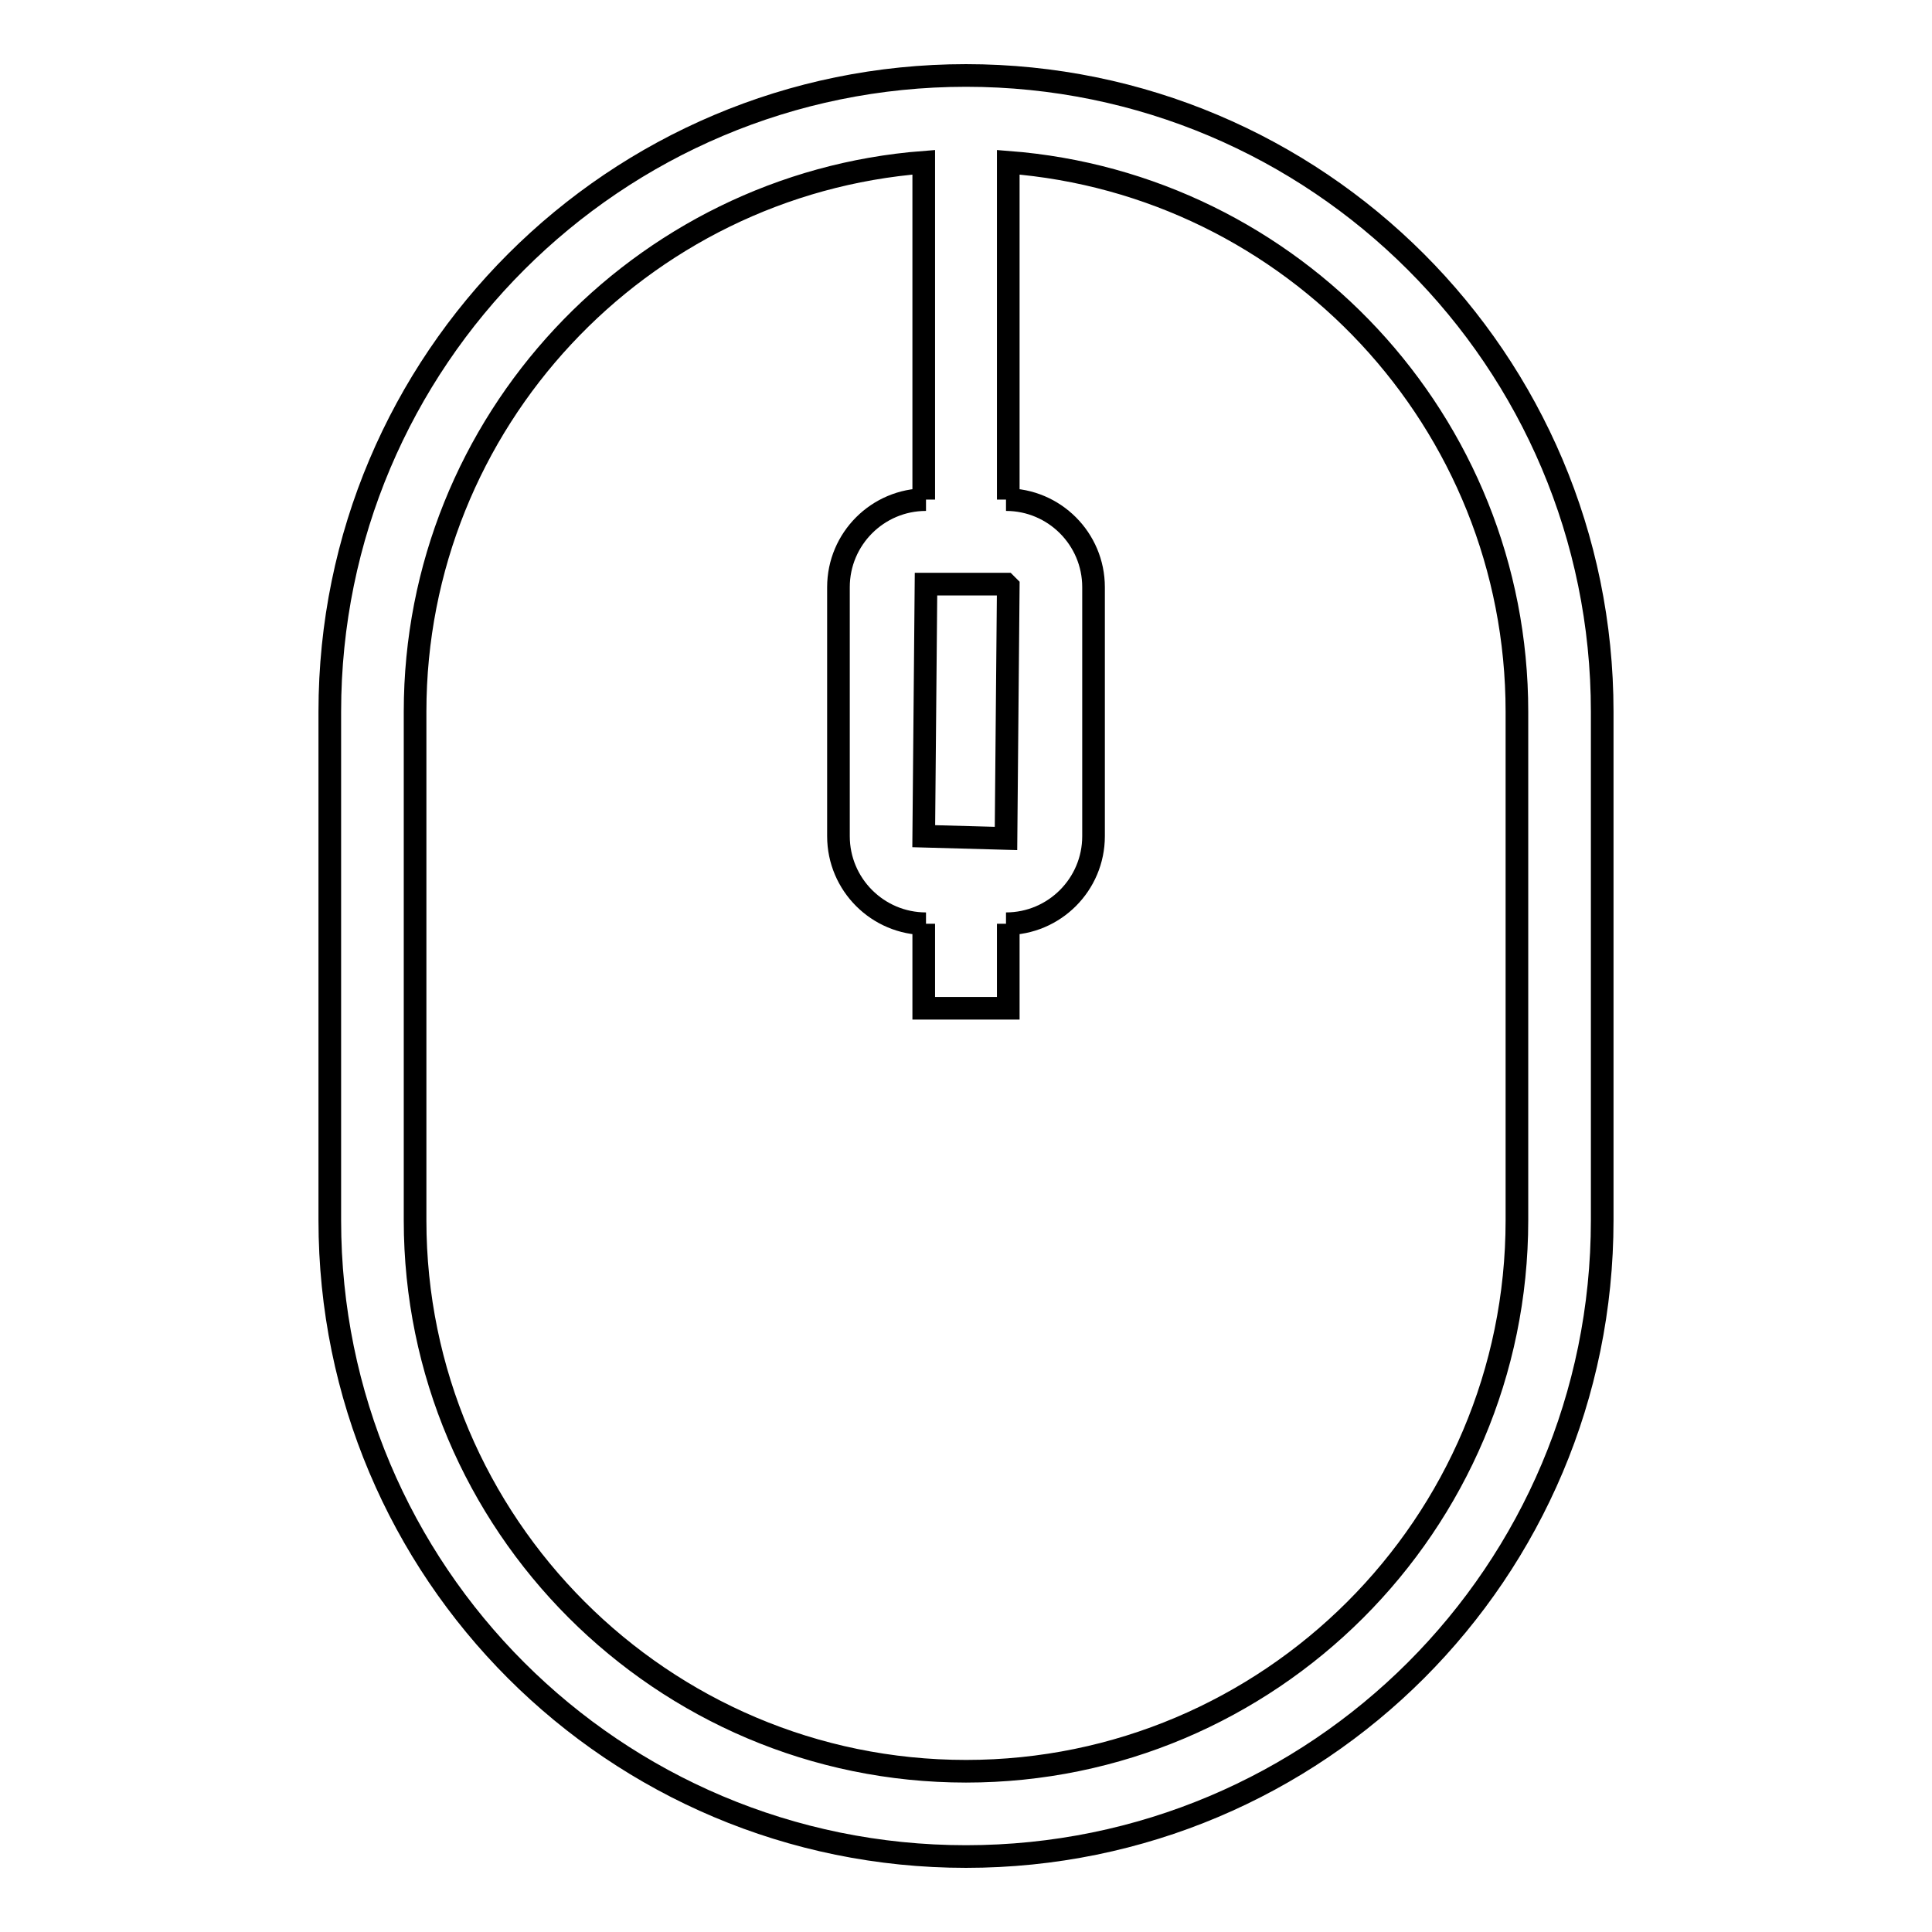
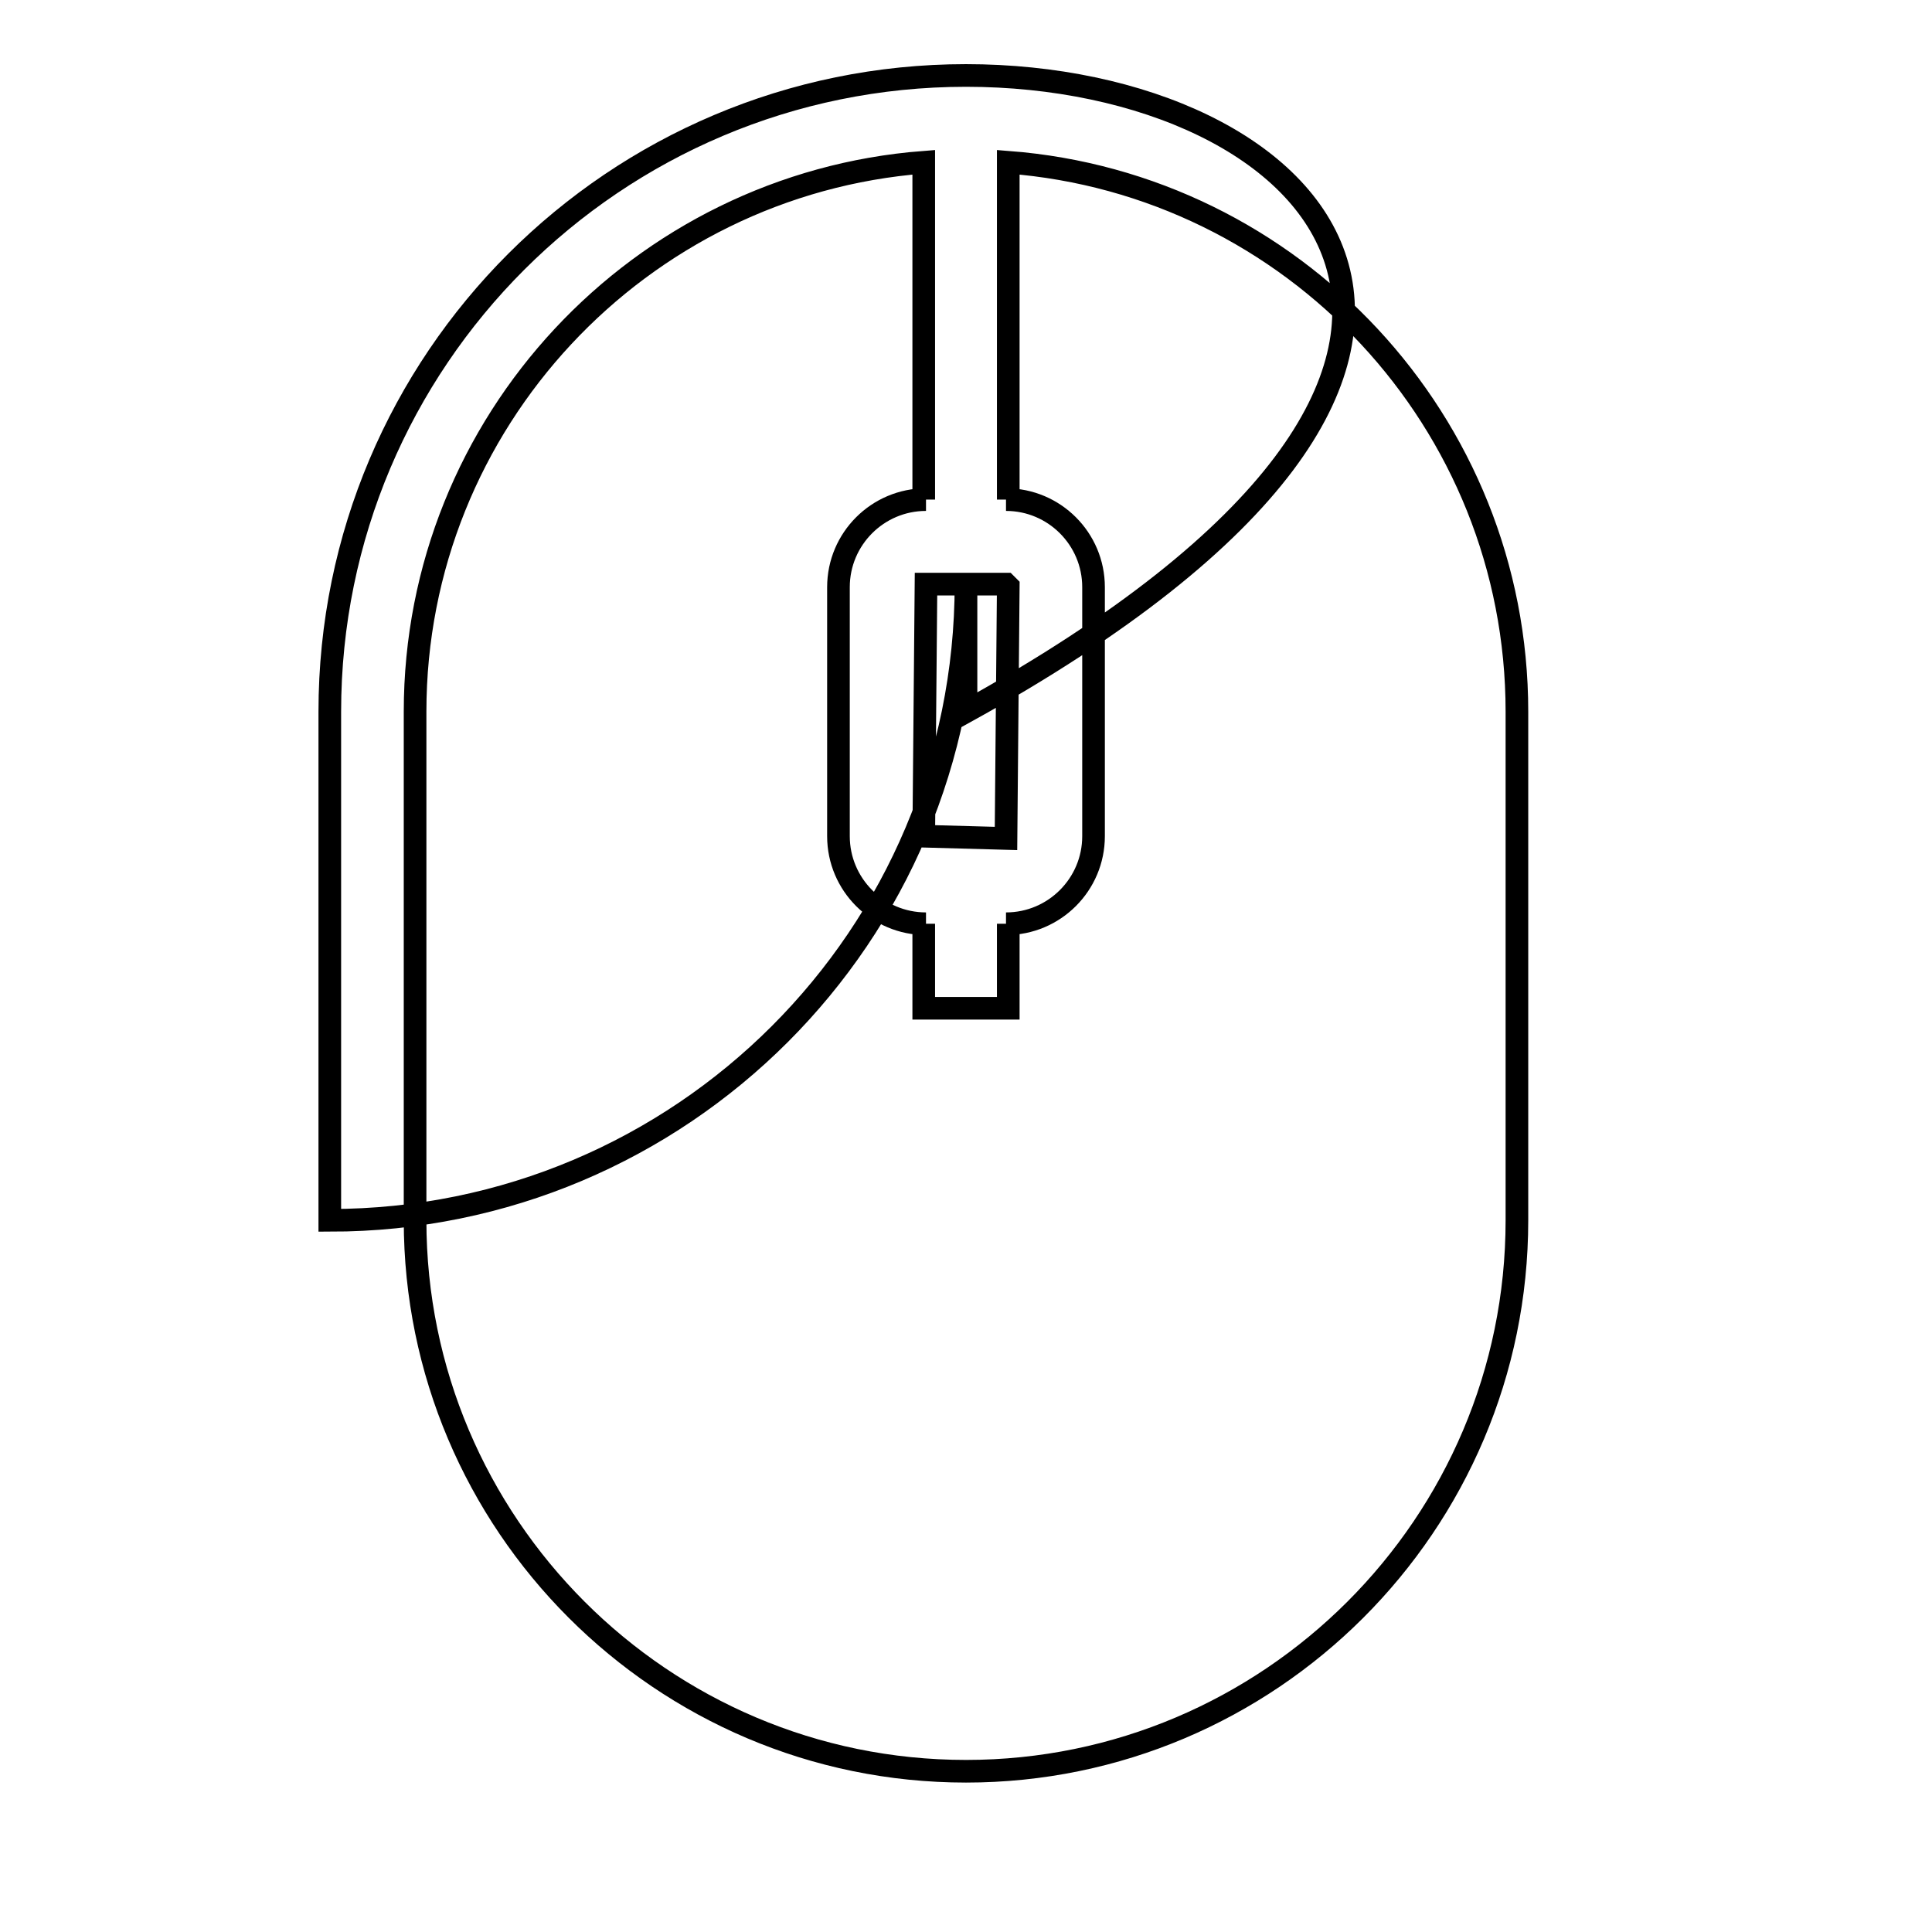
<svg xmlns="http://www.w3.org/2000/svg" version="1.1" x="0px" y="0px" viewBox="0 0 256 256" enable-background="new 0 0 256 256" xml:space="preserve">
  <g>
    <g>
-       <path stroke-width="3" fill-opacity="0" stroke="#000000" d="M128,10c-46.5,0-84.3,37.7-84.3,84.3v67.4c0,46.6,37.7,84.3,84.3,84.3c46.6,0,84.3-37.7,84.3-84.3V94.3C212.3,47.7,174.5,10,128,10z M133.3,77.4l0.3,0.3l-0.3,33.4l-10.9-0.3l0.3-33.4H133.3z M201,161.7c0,40.3-32.8,73-73,73c-40.3,0-73-32.8-73-73V94.3c0-38.4,29.8-69.9,67.4-72.8v44.7h0.3c-6.4,0-11.6,5.2-11.6,11.6v33c0,6.4,5.2,11.6,11.6,11.6h-0.3v11.2h11.2v-11.2h-0.3c6.4,0,11.6-5.2,11.6-11.6v-33c0-6.4-5.2-11.6-11.6-11.6h0.3V21.5c37.7,2.9,67.4,34.4,67.4,72.8L201,161.7L201,161.7z" />
+       <path stroke-width="3" fill-opacity="0" stroke="#000000" d="M128,10c-46.5,0-84.3,37.7-84.3,84.3v67.4c46.6,0,84.3-37.7,84.3-84.3V94.3C212.3,47.7,174.5,10,128,10z M133.3,77.4l0.3,0.3l-0.3,33.4l-10.9-0.3l0.3-33.4H133.3z M201,161.7c0,40.3-32.8,73-73,73c-40.3,0-73-32.8-73-73V94.3c0-38.4,29.8-69.9,67.4-72.8v44.7h0.3c-6.4,0-11.6,5.2-11.6,11.6v33c0,6.4,5.2,11.6,11.6,11.6h-0.3v11.2h11.2v-11.2h-0.3c6.4,0,11.6-5.2,11.6-11.6v-33c0-6.4-5.2-11.6-11.6-11.6h0.3V21.5c37.7,2.9,67.4,34.4,67.4,72.8L201,161.7L201,161.7z" />
    </g>
  </g>
</svg>